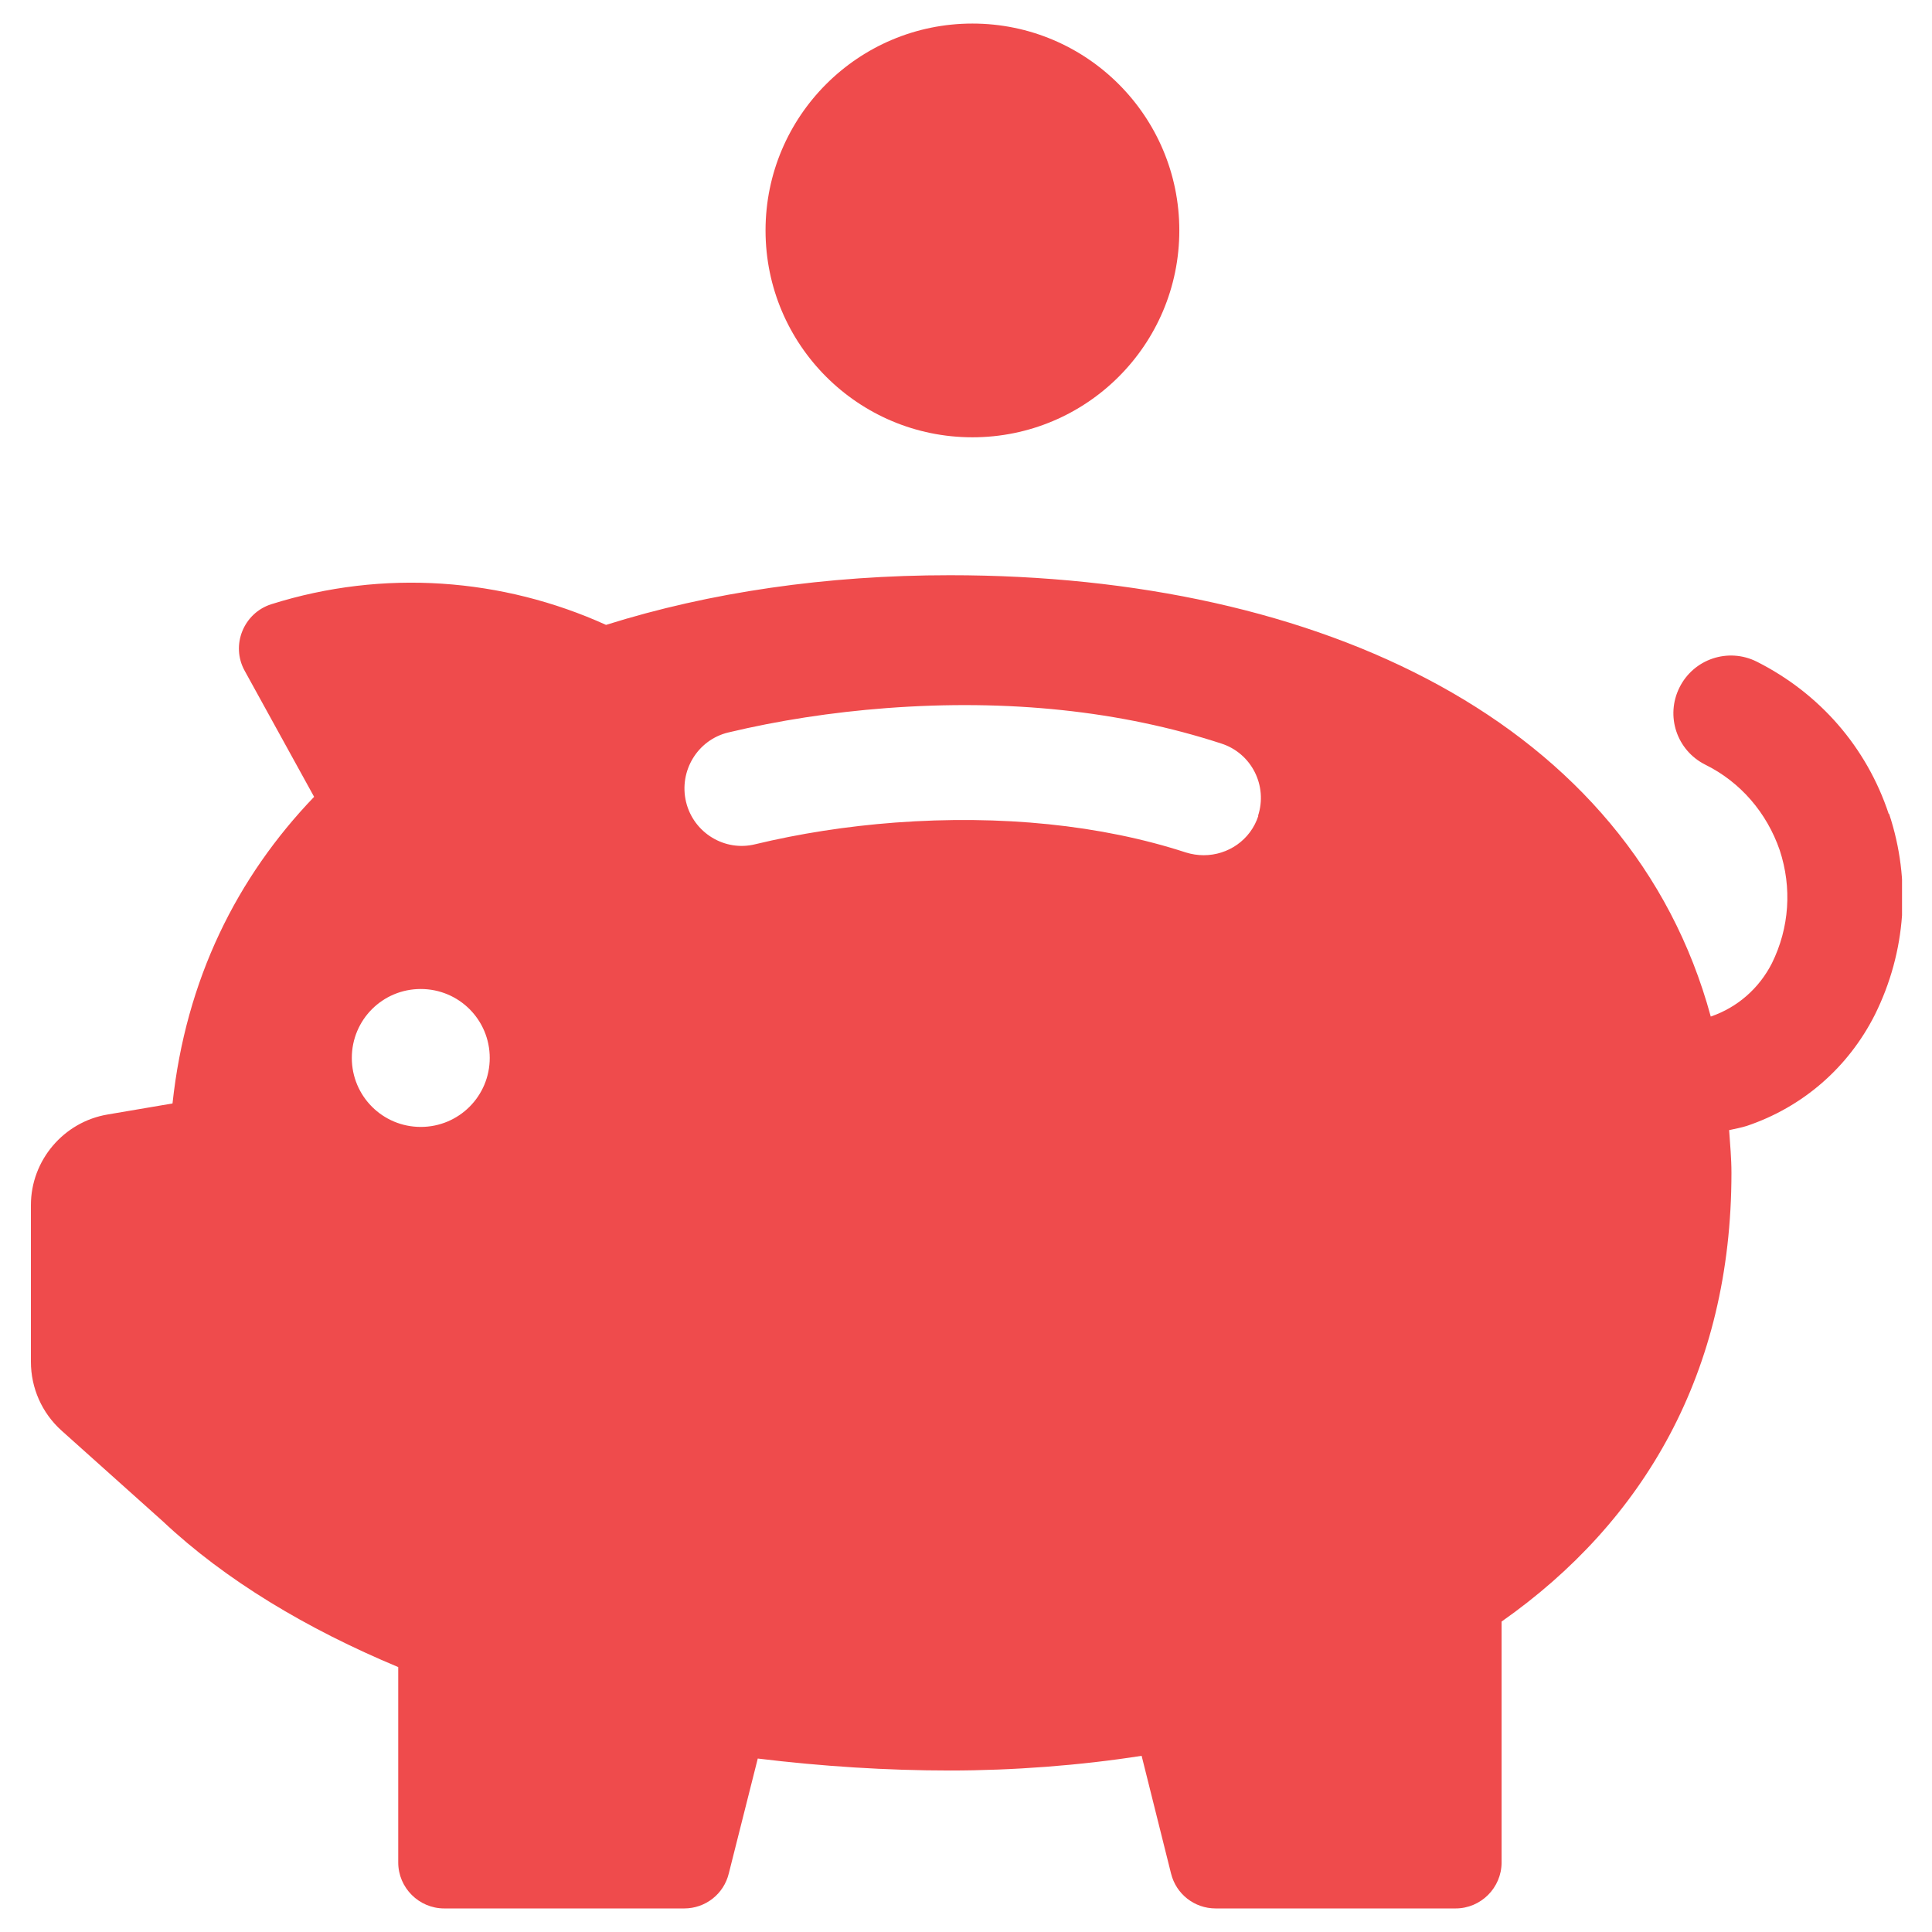
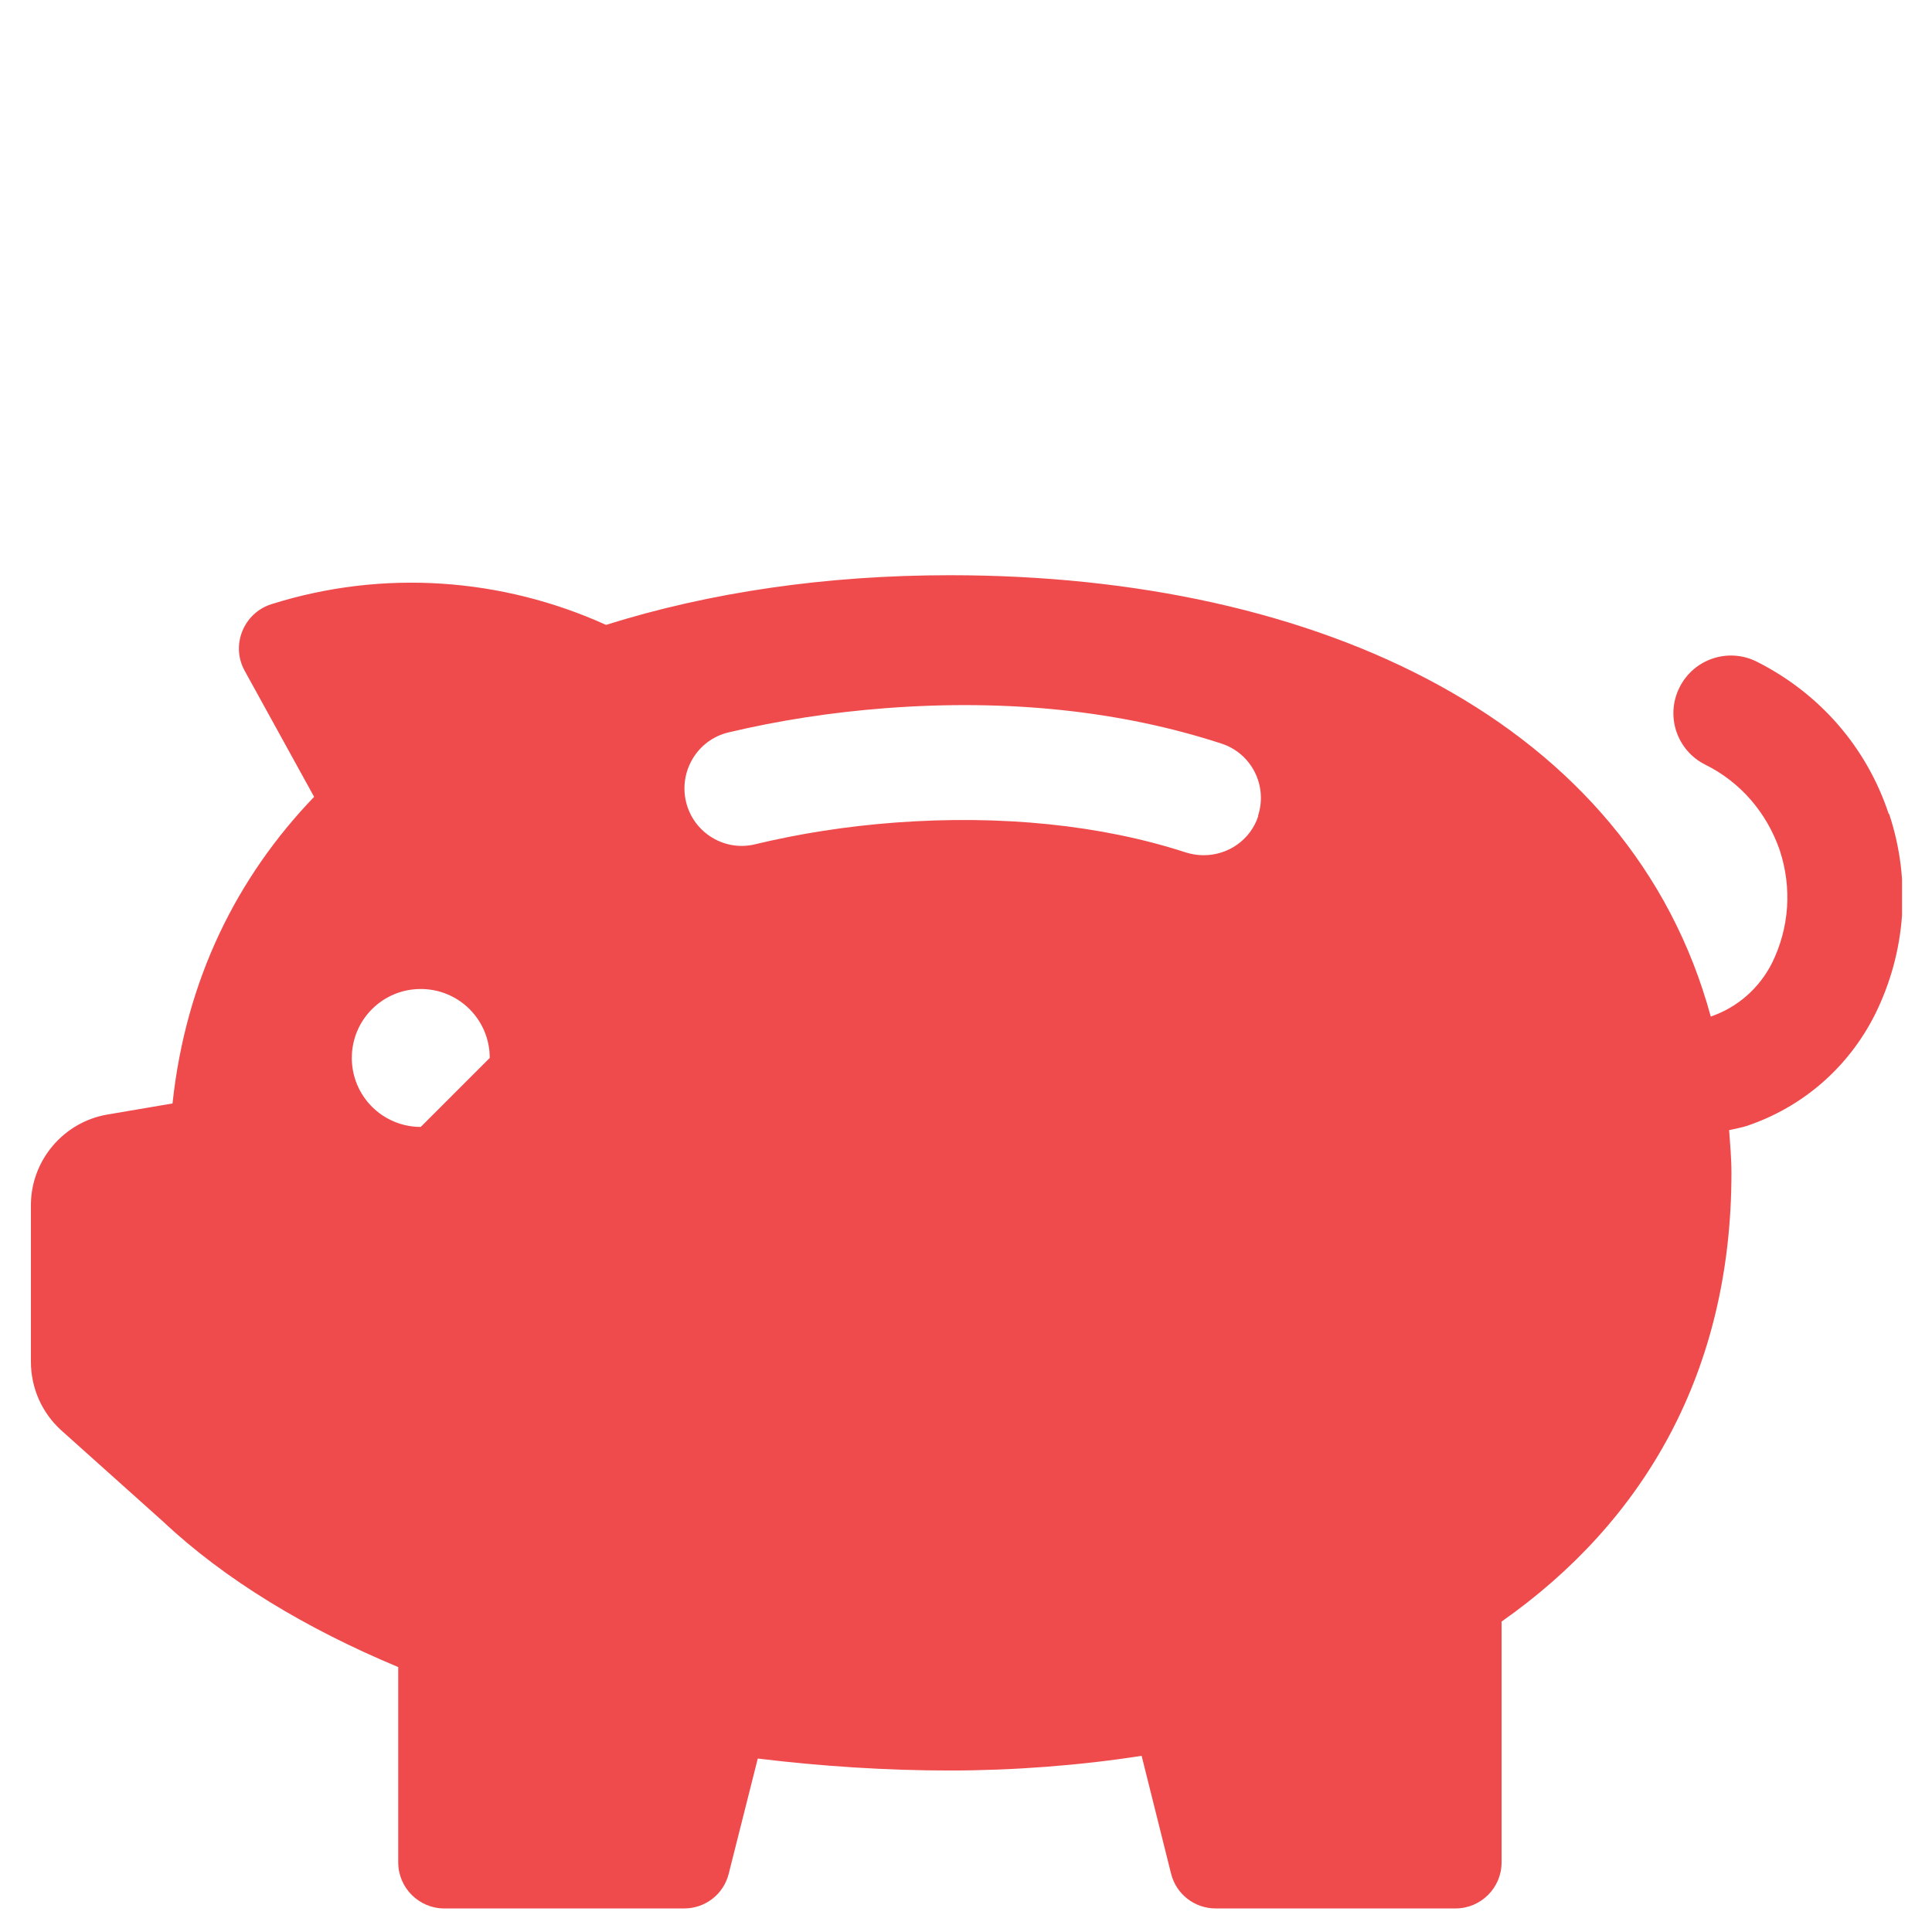
<svg xmlns="http://www.w3.org/2000/svg" width="41" height="41" viewBox="0 0 41 41" fill="none">
  <g clip-path="url(#clip0_4_3601)">
-     <path d="M40.081 17.271C39.612 15.856 38.617 14.715 37.281 14.041C36.676 13.739 35.944 13.983 35.642 14.588C35.339 15.193 35.583 15.924 36.188 16.227C36.939 16.598 37.495 17.251 37.768 18.041C38.032 18.841 37.973 19.69 37.603 20.441C37.329 20.978 36.871 21.378 36.305 21.573C34.608 15.329 28.032 12.207 20.159 12.207C17.534 12.207 15.066 12.568 12.861 13.261C10.666 12.266 8.139 12.071 5.759 12.822C5.173 13.007 4.89 13.69 5.193 14.236L6.666 16.91C5.027 18.617 3.944 20.783 3.661 23.417L2.286 23.651C1.349 23.807 0.656 24.627 0.656 25.573V28.9C0.656 29.456 0.89 29.983 1.3 30.354L3.456 32.285C4.783 33.534 6.51 34.568 8.451 35.378V39.524C8.451 40.061 8.89 40.5 9.427 40.5H14.52C14.968 40.5 15.359 40.197 15.466 39.758L16.081 37.319C17.447 37.485 18.822 37.573 20.159 37.573C21.495 37.573 22.92 37.466 24.227 37.261L24.851 39.758C24.959 40.197 25.349 40.5 25.798 40.5H30.89C31.427 40.5 31.866 40.061 31.866 39.524V34.412C34.881 32.295 36.744 29.124 36.744 24.89C36.744 24.578 36.715 24.285 36.695 23.983C36.822 23.954 36.939 23.934 37.066 23.895C38.256 23.495 39.222 22.656 39.788 21.534C40.451 20.198 40.559 18.685 40.09 17.271H40.081ZM8.929 23.915C8.12 23.915 7.466 23.261 7.466 22.451C7.466 21.641 8.12 20.988 8.929 20.988C9.739 20.988 10.393 21.641 10.393 22.451C10.393 23.261 9.739 23.915 8.929 23.915ZM26.705 17.31C26.539 17.827 26.061 18.149 25.544 18.149C25.417 18.149 25.29 18.129 25.164 18.09C23.368 17.505 21.242 17.29 18.998 17.456C17.964 17.534 16.968 17.69 16.032 17.915C15.378 18.08 14.715 17.671 14.559 17.017C14.403 16.363 14.803 15.7 15.456 15.544C16.52 15.29 17.651 15.115 18.812 15.027C21.398 14.832 23.788 15.085 25.915 15.778C26.559 15.983 26.91 16.676 26.695 17.32L26.705 17.31Z" fill="#EF4B4C" />
-     <path d="M20.636 9.28C23.061 9.28 25.027 7.315 25.027 4.89C25.027 2.466 23.061 0.5 20.636 0.5C18.212 0.5 16.246 2.466 16.246 4.89C16.246 7.315 18.212 9.28 20.636 9.28Z" fill="#EF4B4C" />
+     <path d="M40.081 17.271C39.612 15.856 38.617 14.715 37.281 14.041C36.676 13.739 35.944 13.983 35.642 14.588C35.339 15.193 35.583 15.924 36.188 16.227C36.939 16.598 37.495 17.251 37.768 18.041C38.032 18.841 37.973 19.69 37.603 20.441C37.329 20.978 36.871 21.378 36.305 21.573C34.608 15.329 28.032 12.207 20.159 12.207C17.534 12.207 15.066 12.568 12.861 13.261C10.666 12.266 8.139 12.071 5.759 12.822C5.173 13.007 4.89 13.69 5.193 14.236L6.666 16.91C5.027 18.617 3.944 20.783 3.661 23.417L2.286 23.651C1.349 23.807 0.656 24.627 0.656 25.573V28.9C0.656 29.456 0.89 29.983 1.3 30.354L3.456 32.285C4.783 33.534 6.51 34.568 8.451 35.378V39.524C8.451 40.061 8.89 40.5 9.427 40.5H14.52C14.968 40.5 15.359 40.197 15.466 39.758L16.081 37.319C17.447 37.485 18.822 37.573 20.159 37.573C21.495 37.573 22.92 37.466 24.227 37.261L24.851 39.758C24.959 40.197 25.349 40.5 25.798 40.5H30.89C31.427 40.5 31.866 40.061 31.866 39.524V34.412C34.881 32.295 36.744 29.124 36.744 24.89C36.744 24.578 36.715 24.285 36.695 23.983C36.822 23.954 36.939 23.934 37.066 23.895C38.256 23.495 39.222 22.656 39.788 21.534C40.451 20.198 40.559 18.685 40.09 17.271H40.081ZM8.929 23.915C8.12 23.915 7.466 23.261 7.466 22.451C7.466 21.641 8.12 20.988 8.929 20.988C9.739 20.988 10.393 21.641 10.393 22.451ZM26.705 17.31C26.539 17.827 26.061 18.149 25.544 18.149C25.417 18.149 25.29 18.129 25.164 18.09C23.368 17.505 21.242 17.29 18.998 17.456C17.964 17.534 16.968 17.69 16.032 17.915C15.378 18.08 14.715 17.671 14.559 17.017C14.403 16.363 14.803 15.7 15.456 15.544C16.52 15.29 17.651 15.115 18.812 15.027C21.398 14.832 23.788 15.085 25.915 15.778C26.559 15.983 26.91 16.676 26.695 17.32L26.705 17.31Z" fill="#EF4B4C" />
  </g>
  <defs>
    <clipPath id="clip0_4_3601">
      <rect width="39.727" height="40" fill="white" transform="translate(0.637 0.5)" />
    </clipPath>
  </defs>
</svg>